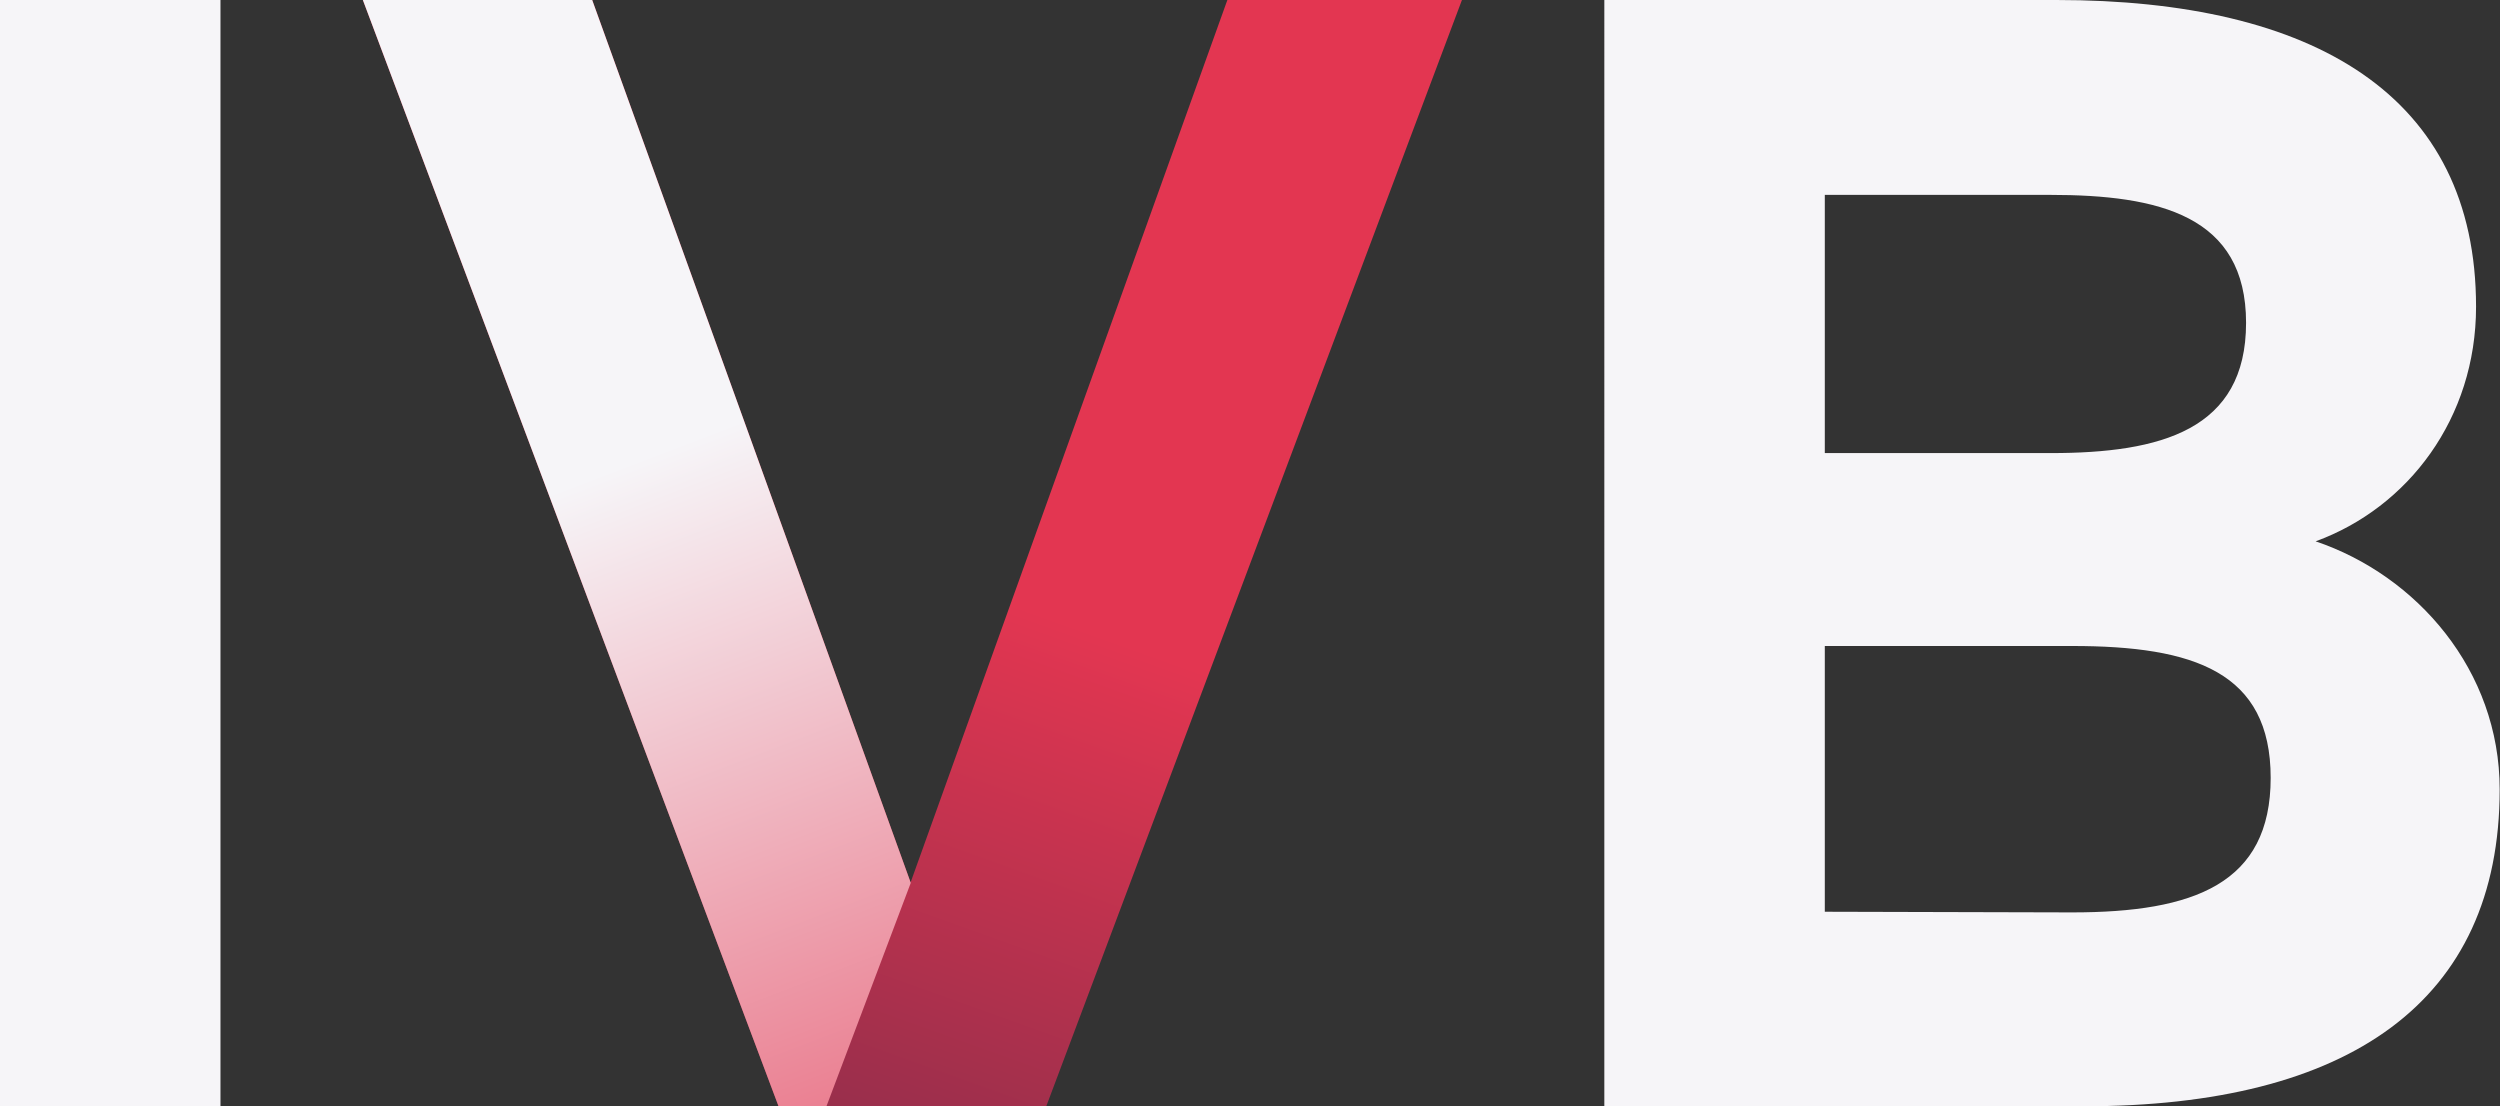
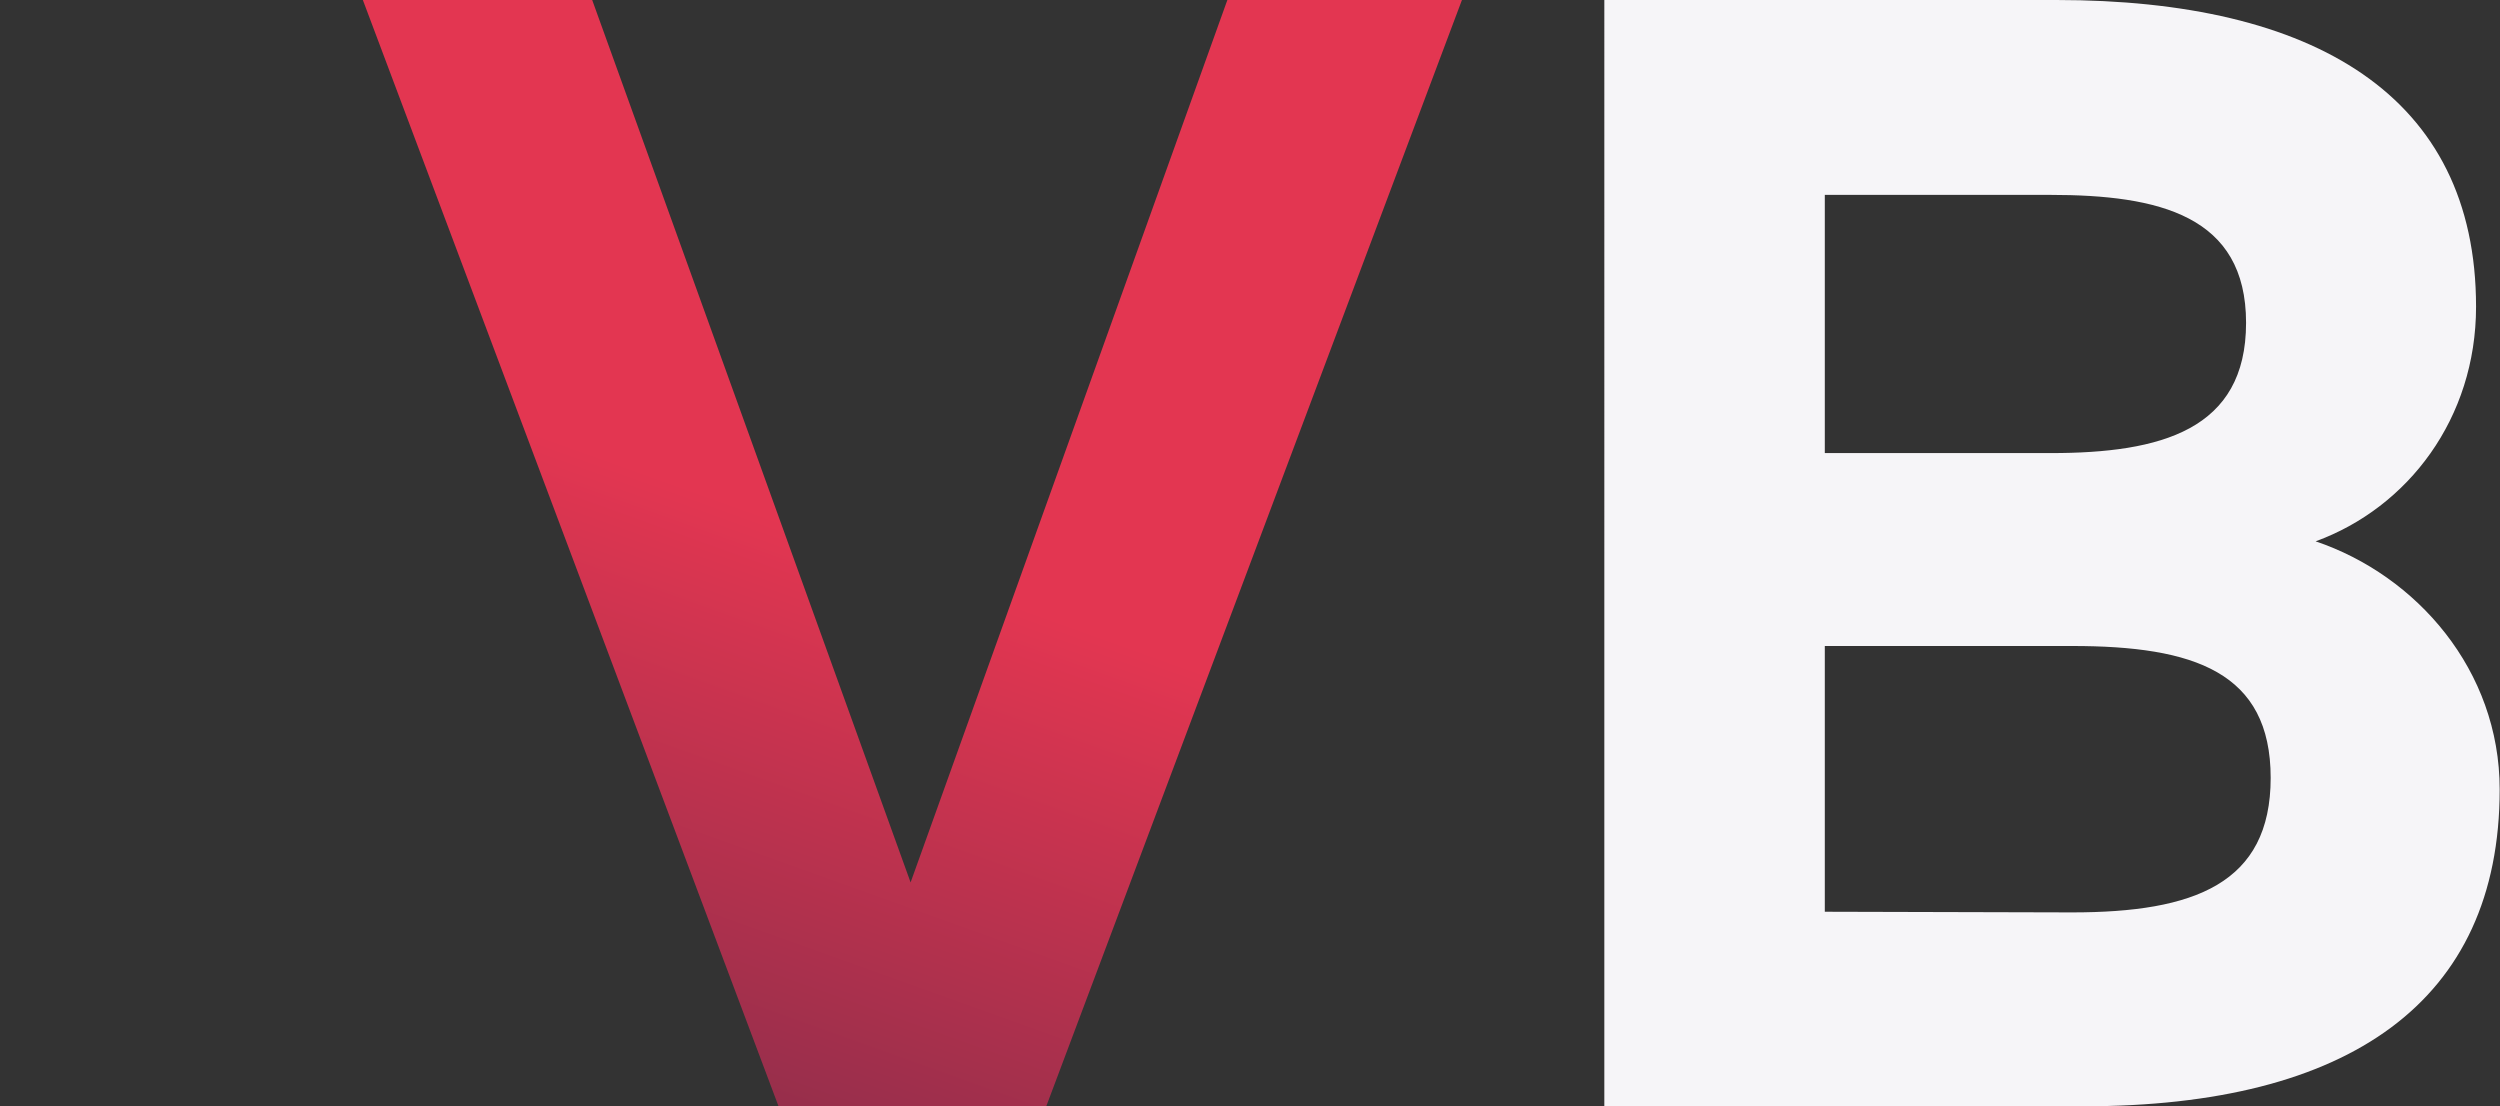
<svg xmlns="http://www.w3.org/2000/svg" id="Calque_2" data-name="Calque 2" viewBox="0 0 76.2 33.72">
  <rect x="0" y="0" width="76.2" height="33.72" fill="#333333" stroke="none" />
  <defs>
    <style>
      .cls-1 {
        fill: url(#Dégradé_sans_nom_26);
      }

      .cls-2 {
        fill: #f6f5f8;
      }

      .cls-3 {
        fill: url(#Dégradé_sans_nom_44);
      }
    </style>
    <linearGradient id="Dégradé_sans_nom_26" data-name="Dégradé sans nom 26" x1="22.31" y1="15.32" x2="7.59" y2="56.33" gradientUnits="userSpaceOnUse">
      <stop offset="0" stop-color="#e33651" />
      <stop offset="1" stop-color="#1d2242" />
    </linearGradient>
    <linearGradient id="Dégradé_sans_nom_44" data-name="Dégradé sans nom 44" x1="31.67" y1="45.1" x2="19.75" y2="13.9" gradientUnits="userSpaceOnUse">
      <stop offset="0" stop-color="#e33651" />
      <stop offset="1" stop-color="#f6f5f8" />
    </linearGradient>
  </defs>
  <g id="Calque_1-2" data-name="Calque 1">
    <path class="cls-1" d="M27.75,26.91L37.41,0h7.15s-12.67,33.72-12.67,33.72h-8.17M23.73,33.72L11.06,0h6.99s9.71,26.91,9.71,26.91" />
-     <path class="cls-2" d="M6.72,33.72H0V0h6.72v33.72Z" />
-     <path class="cls-3" d="M25.19,33.72h-1.46S11.06,0,11.06,0h6.99s9.71,26.91,9.71,26.91" />
    <path class="cls-2" d="M62.68,0C70.53,0,75.47,2.91,75.47,9.35c0,3.4-2.07,6.12-4.89,7.15,3.08,1.04,5.61,3.93,5.61,7.56,0,6.48-4.6,9.66-12.69,9.66h-14.6V0h13.78ZM55.62,5.93v7.88h6.89c3.35,0,5.95-.7,5.95-3.97s-2.65-3.9-5.97-3.9h-6.87ZM55.62,19.7v8.09l7.54.02c3.71,0,6.05-.87,6.05-4.1s-2.34-4.02-6.05-4.02h-7.54Z" />
  </g>
</svg>